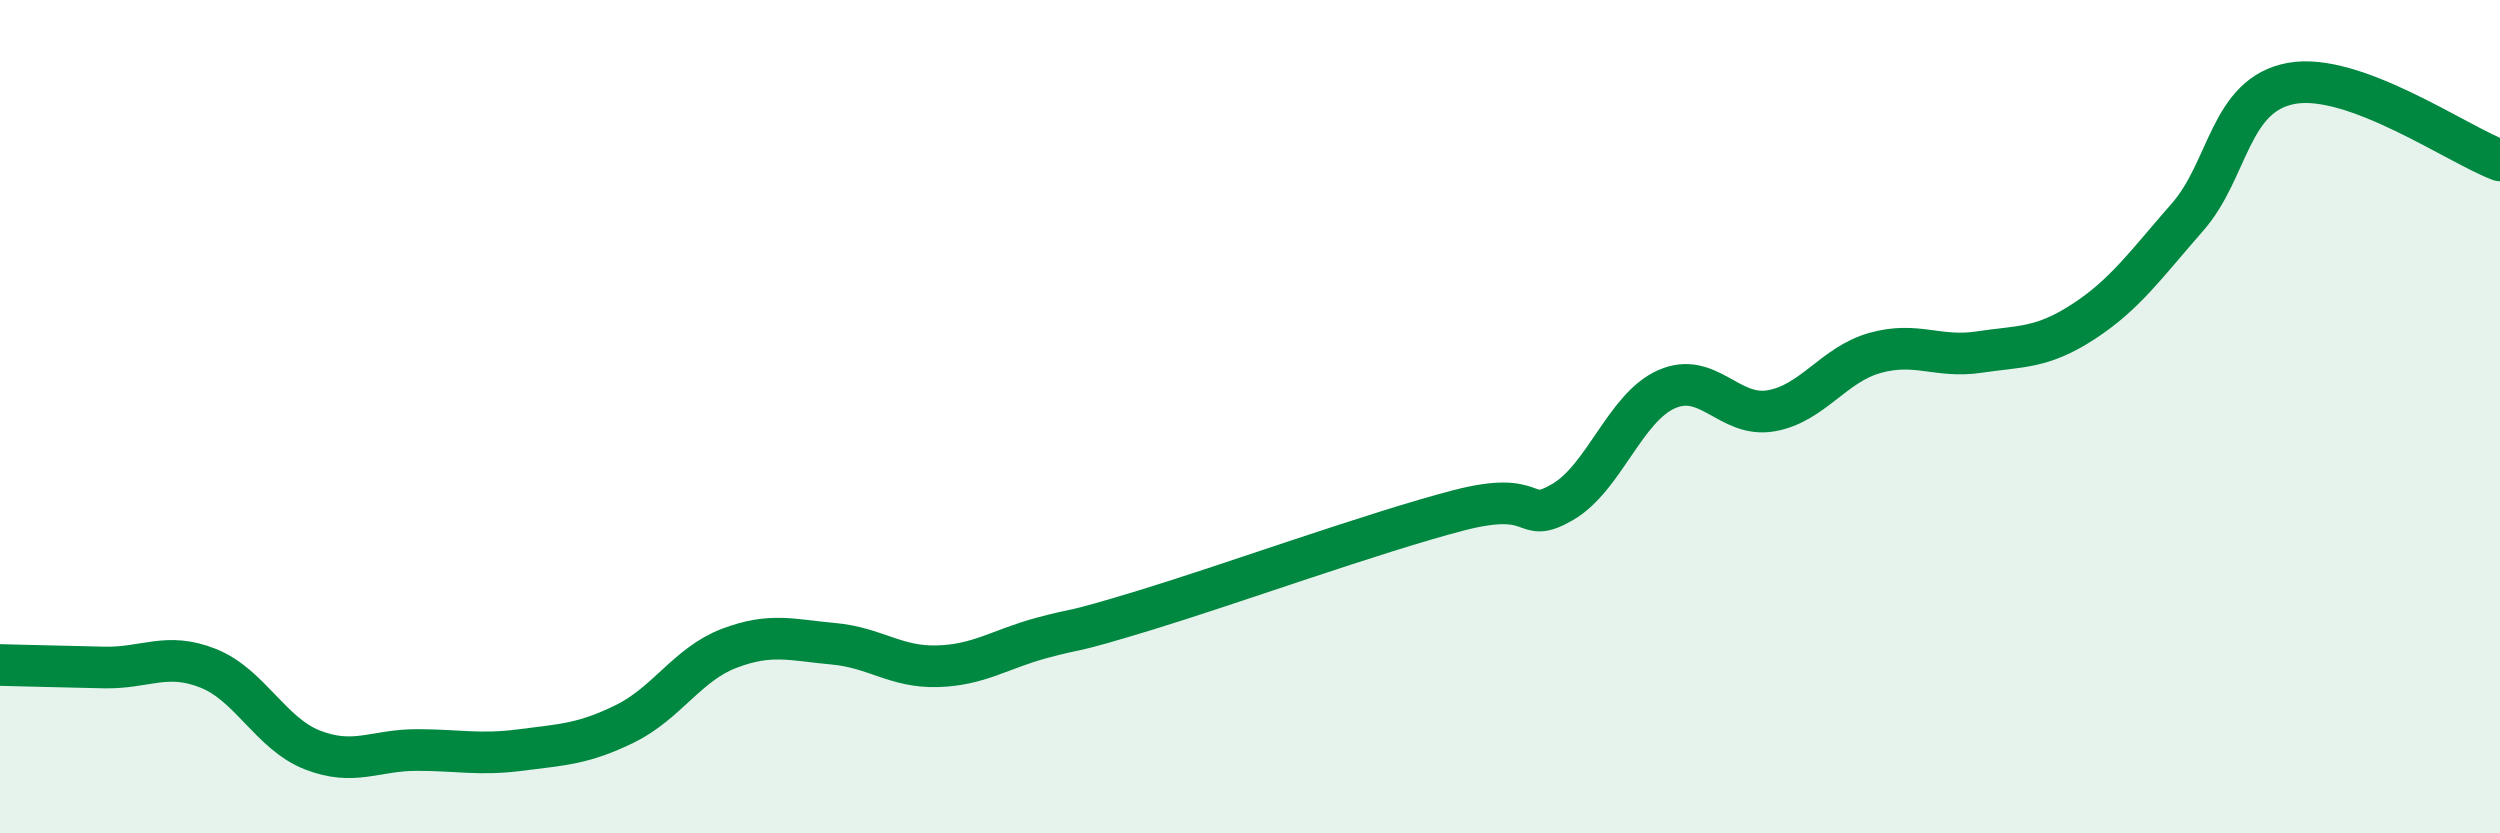
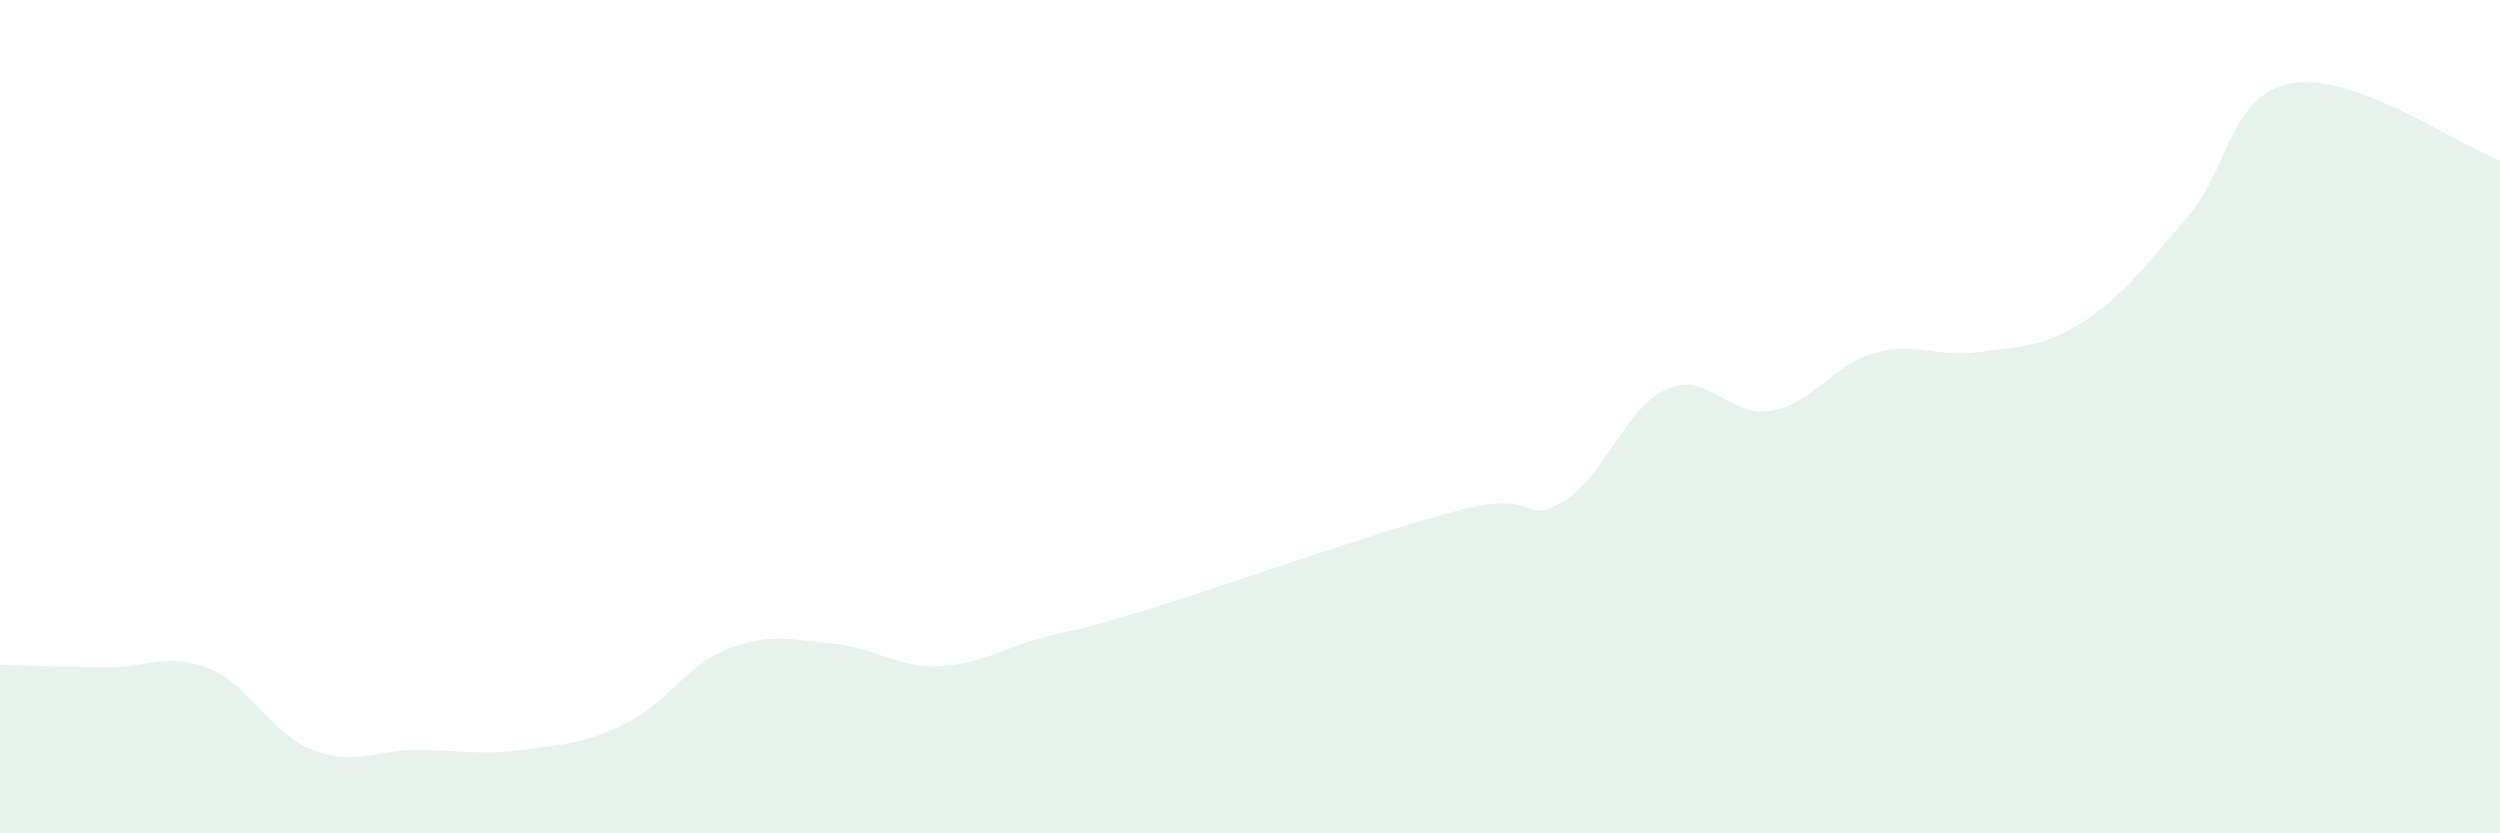
<svg xmlns="http://www.w3.org/2000/svg" width="60" height="20" viewBox="0 0 60 20">
  <path d="M 0,15.96 C 0.5,15.97 1.5,16 2.5,16.02 C 3.5,16.04 4,15.64 5,16.04 C 6,16.44 6.5,17.61 7.5,18 C 8.5,18.39 9,18 10,18 C 11,18 11.5,18.13 12.5,18 C 13.5,17.87 14,17.86 15,17.37 C 16,16.88 16.5,15.94 17.5,15.56 C 18.5,15.18 19,15.36 20,15.45 C 21,15.54 21.5,16.02 22.5,15.99 C 23.5,15.96 24,15.58 25,15.31 C 26,15.04 25.5,15.25 27.5,14.64 C 29.5,14.03 33,12.77 35,12.25 C 37,11.73 36.5,12.63 37.5,12.05 C 38.5,11.47 39,9.78 40,9.34 C 41,8.9 41.5,10.03 42.5,9.86 C 43.5,9.69 44,8.75 45,8.47 C 46,8.19 46.5,8.6 47.5,8.45 C 48.5,8.3 49,8.37 50,7.72 C 51,7.07 51.5,6.35 52.5,5.21 C 53.5,4.07 53.5,2.27 55,2 C 56.5,1.73 59,3.48 60,3.85L60 20L0 20Z" fill="#008740" opacity="0.1" stroke-linecap="round" stroke-linejoin="round" />
-   <path d="M 0,15.96 C 0.5,15.97 1.5,16 2.5,16.02 C 3.5,16.04 4,15.64 5,16.04 C 6,16.44 6.5,17.61 7.5,18 C 8.5,18.39 9,18 10,18 C 11,18 11.5,18.13 12.5,18 C 13.5,17.87 14,17.86 15,17.37 C 16,16.88 16.5,15.94 17.5,15.56 C 18.5,15.18 19,15.36 20,15.45 C 21,15.54 21.5,16.02 22.5,15.99 C 23.5,15.96 24,15.58 25,15.31 C 26,15.04 25.5,15.25 27.5,14.64 C 29.5,14.03 33,12.77 35,12.25 C 37,11.73 36.5,12.63 37.5,12.05 C 38.5,11.47 39,9.78 40,9.34 C 41,8.9 41.5,10.03 42.5,9.86 C 43.5,9.69 44,8.75 45,8.47 C 46,8.19 46.5,8.6 47.5,8.45 C 48.5,8.3 49,8.37 50,7.72 C 51,7.07 51.5,6.35 52.5,5.21 C 53.5,4.07 53.5,2.27 55,2 C 56.5,1.73 59,3.48 60,3.85" stroke="#008740" stroke-width="1" fill="none" stroke-linecap="round" stroke-linejoin="round" />
</svg>